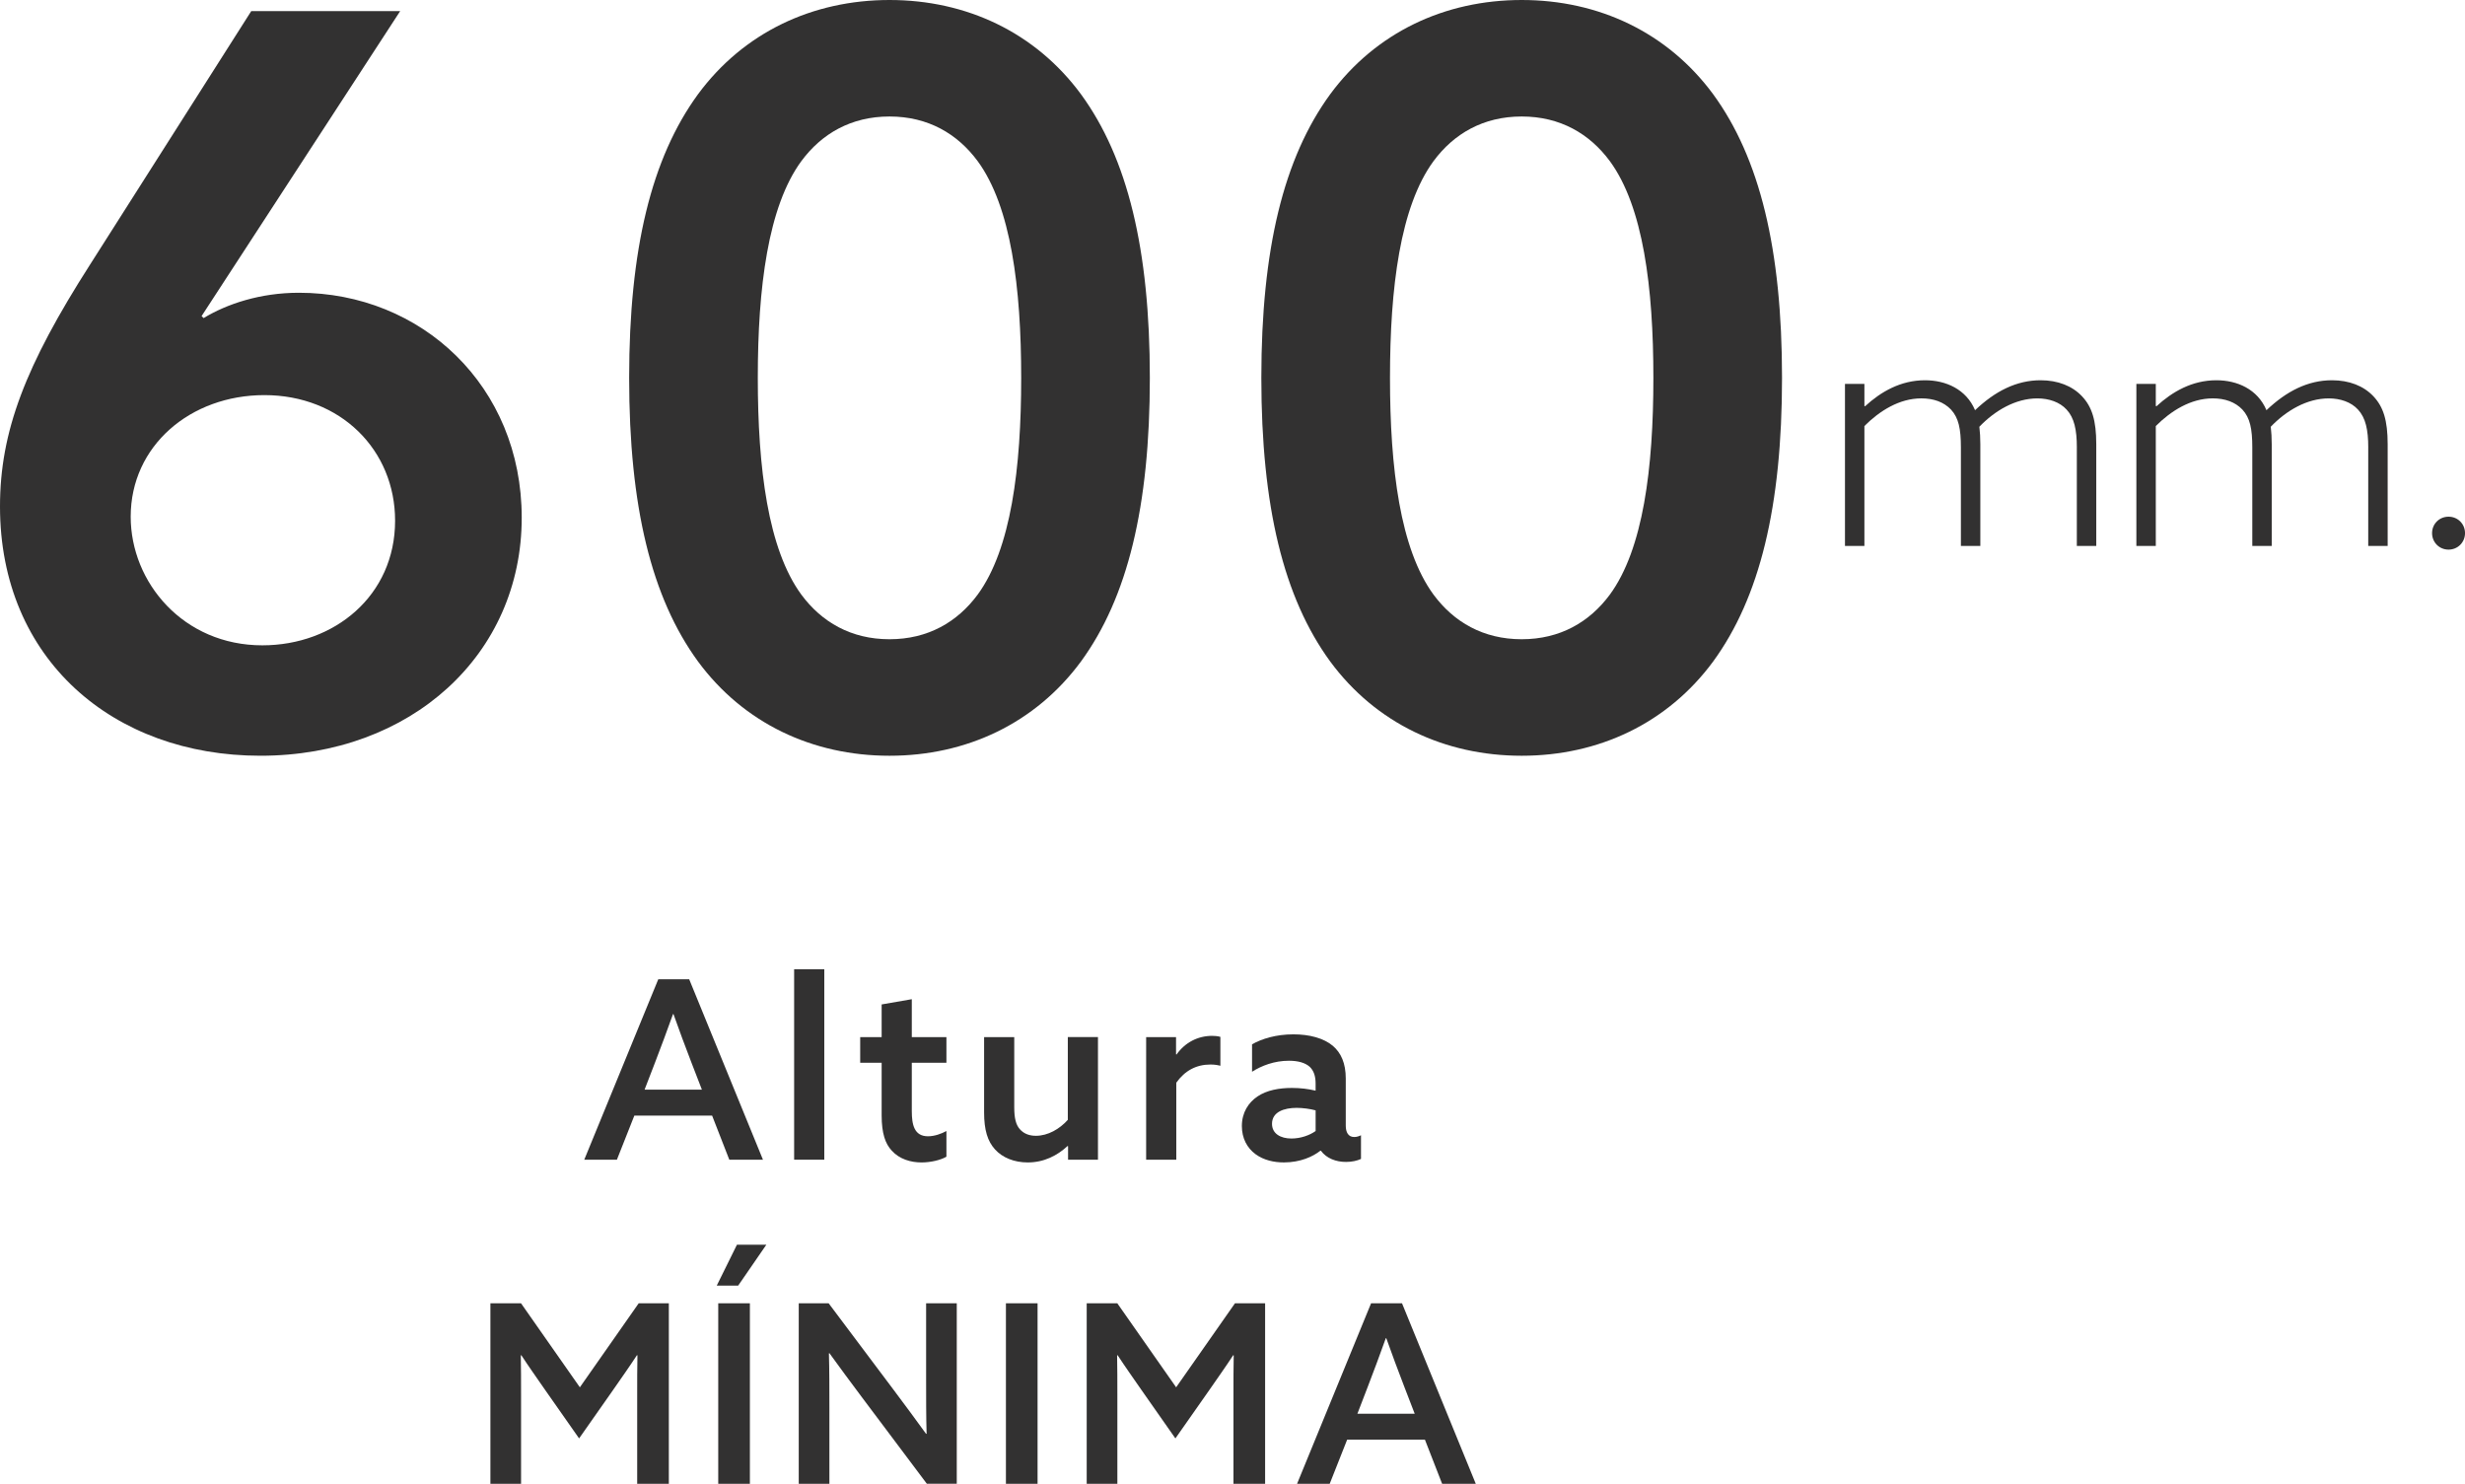
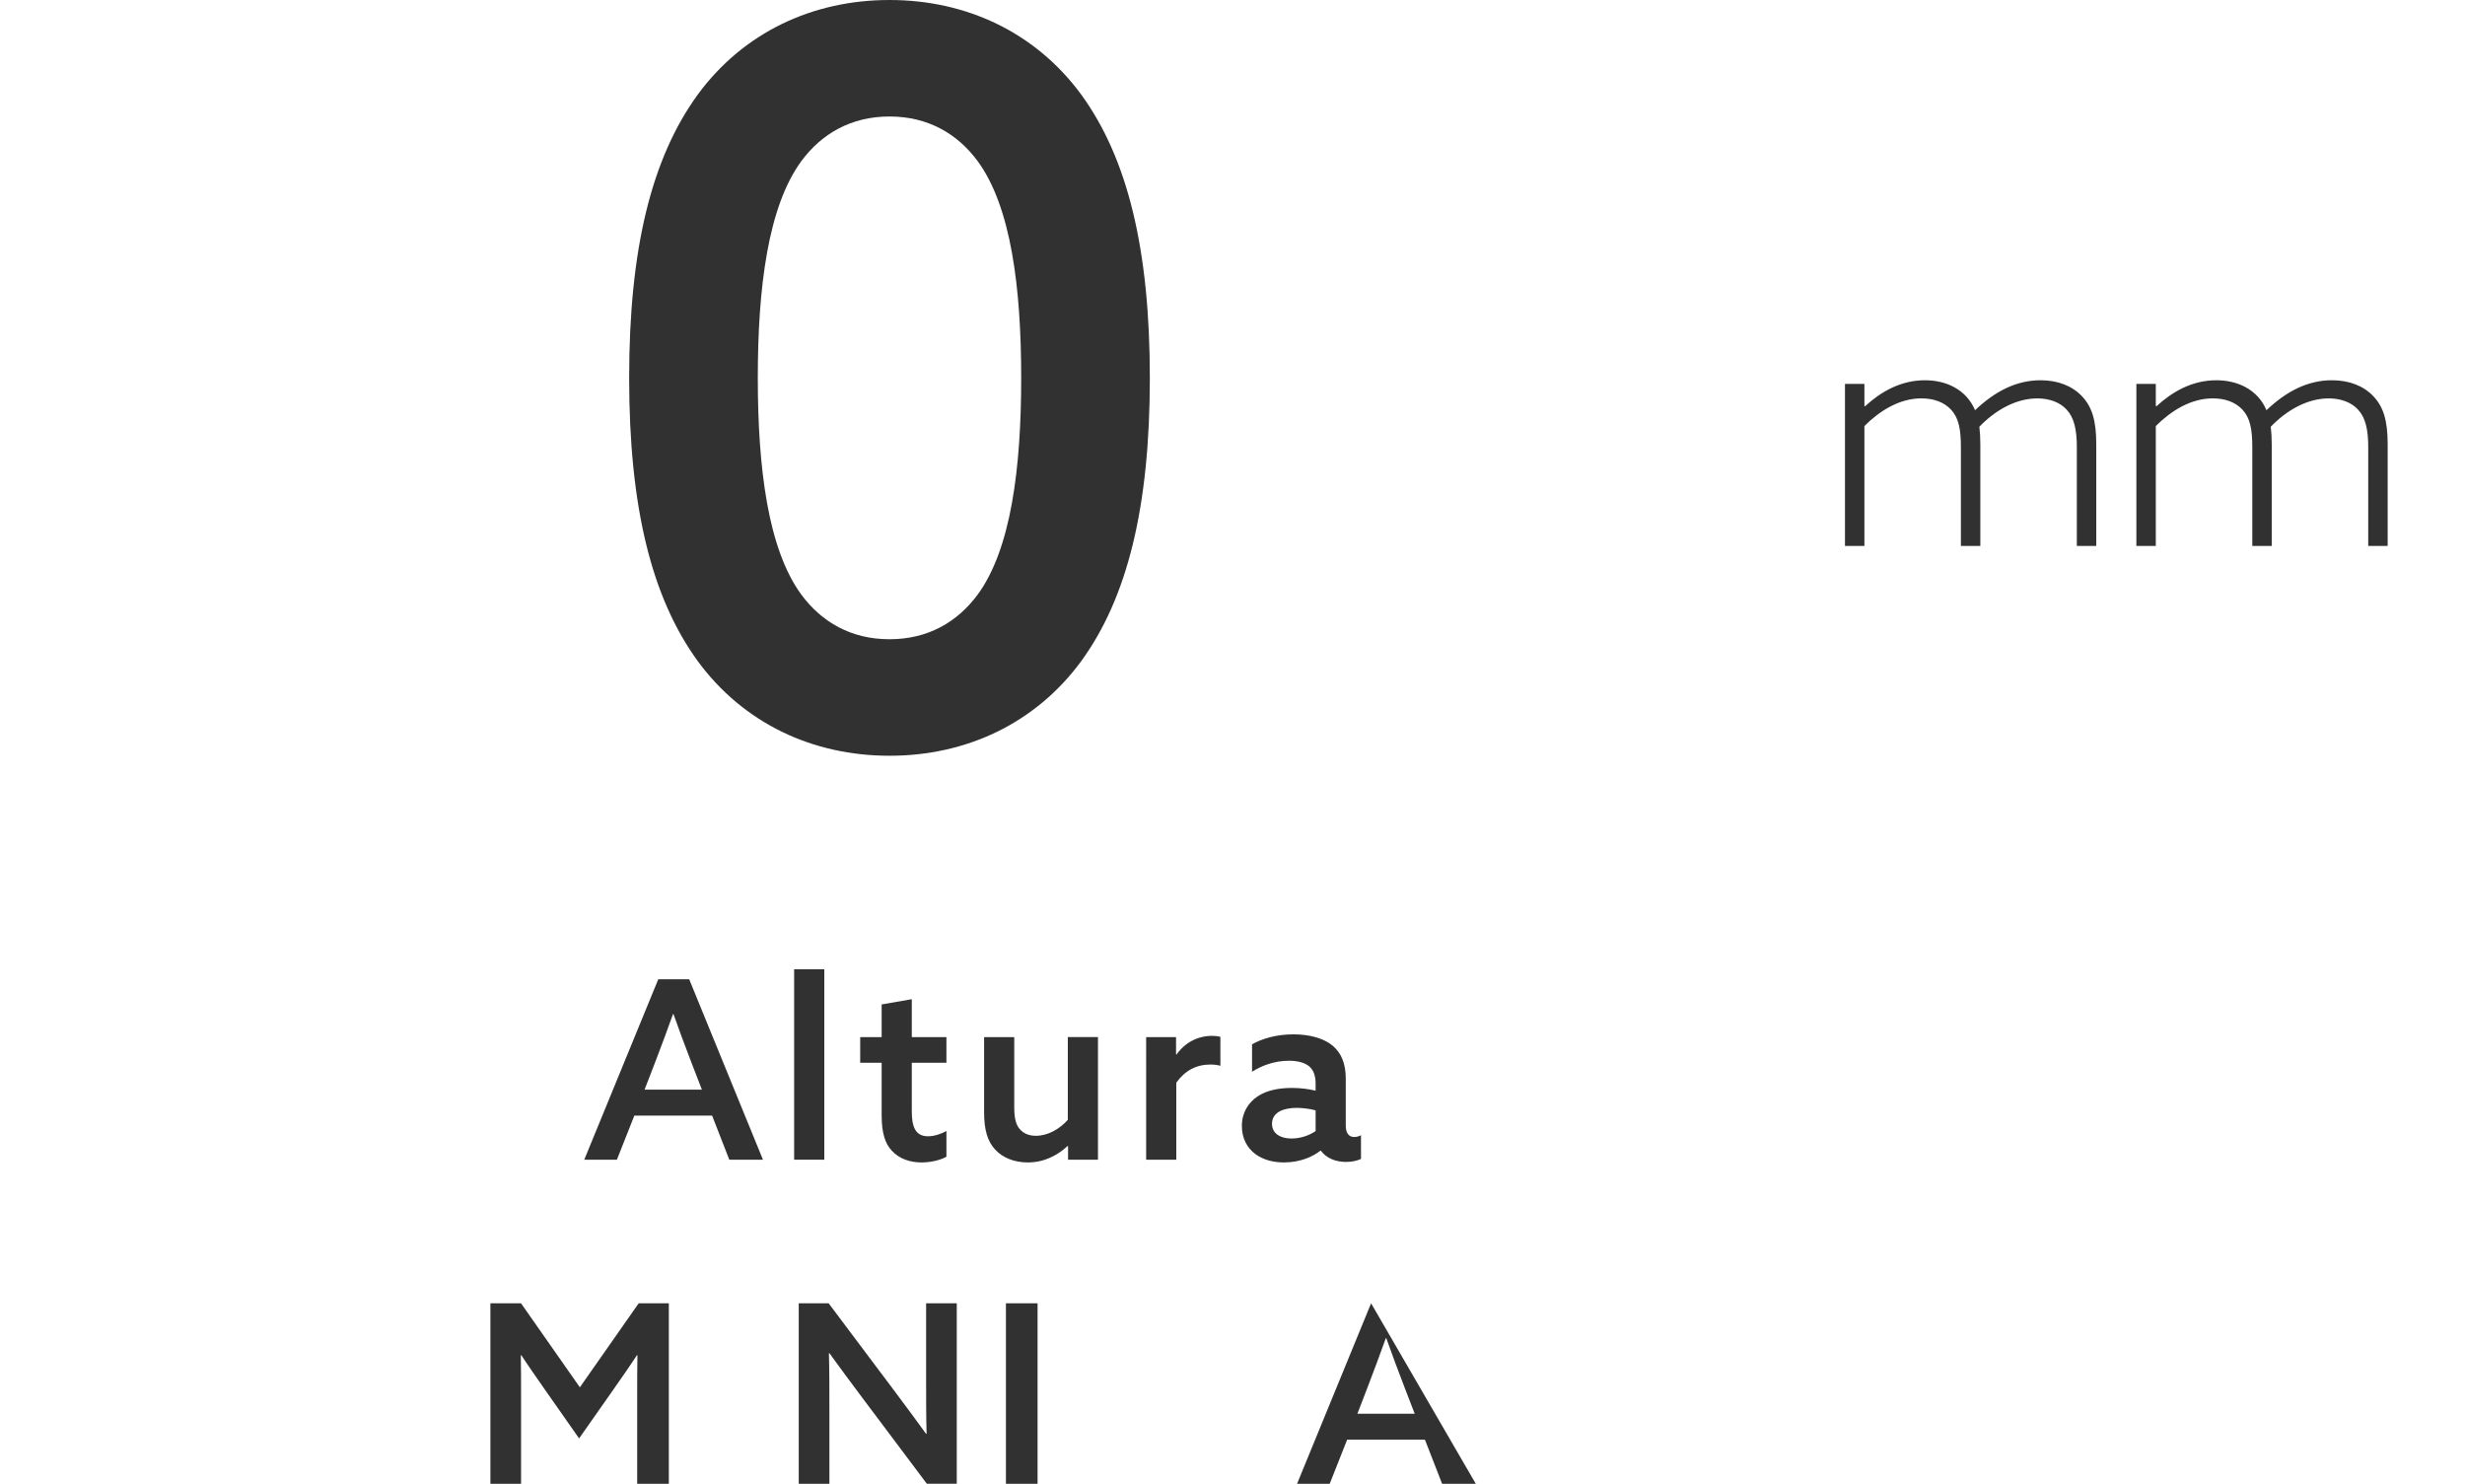
<svg xmlns="http://www.w3.org/2000/svg" version="1.1" x="0px" y="0px" width="126.727px" height="76.278px" viewBox="0 0 126.727 76.278" enable-background="new 0 0 126.727 76.278" xml:space="preserve">
  <defs>
</defs>
  <g>
    <g>
      <g>
-         <path fill="#323131" d="M20.572,0.573L10.364,16.249l0.104,0.103c1.198-0.729,2.917-1.302,4.896-1.302     c6.302,0,11.458,4.792,11.458,11.561c0,7.032-5.677,12.24-13.437,12.24C5.833,38.852,0,33.904,0,26.039     c0-3.853,1.303-7.239,4.636-12.447l8.28-13.02H20.572z M13.489,33.175c3.698,0,6.823-2.552,6.823-6.406     c0-3.646-2.813-6.457-6.719-6.457c-3.802,0-6.874,2.604-6.874,6.249C6.719,29.945,9.427,33.175,13.489,33.175z" />
-       </g>
+         </g>
      <g>
        <path fill="#323131" d="M35.886,4.843C38.229,1.667,41.771,0,45.73,0c3.958,0,7.499,1.667,9.843,4.843     c2.396,3.281,3.541,7.968,3.541,14.583c0,6.613-1.146,11.301-3.541,14.581c-2.344,3.177-5.885,4.845-9.843,4.845     c-3.958,0-7.5-1.668-9.844-4.845c-2.396-3.28-3.541-7.968-3.541-14.581C32.345,12.811,33.49,8.125,35.886,4.843z M41.199,30.571     c1.041,1.405,2.552,2.291,4.531,2.291c1.979,0,3.489-0.886,4.53-2.291c1.719-2.344,2.24-6.51,2.24-11.145     s-0.521-8.802-2.24-11.145c-1.041-1.407-2.552-2.292-4.53-2.292c-1.979,0-3.49,0.886-4.531,2.292     c-1.719,2.343-2.24,6.51-2.24,11.145S39.48,28.227,41.199,30.571z" />
      </g>
      <g>
-         <path fill="#323131" d="M68.387,4.843C70.73,1.667,74.272,0,78.231,0c3.958,0,7.499,1.667,9.843,4.843     c2.396,3.281,3.541,7.968,3.541,14.583c0,6.613-1.146,11.301-3.541,14.581c-2.344,3.177-5.885,4.845-9.843,4.845     c-3.958,0-7.5-1.668-9.844-4.845c-2.396-3.28-3.541-7.968-3.541-14.581C64.846,12.811,65.991,8.125,68.387,4.843z M73.7,30.571     c1.041,1.405,2.552,2.291,4.531,2.291c1.979,0,3.489-0.886,4.53-2.291c1.719-2.344,2.24-6.51,2.24-11.145     s-0.521-8.802-2.24-11.145c-1.041-1.407-2.552-2.292-4.53-2.292c-1.979,0-3.49,0.886-4.531,2.292     c-1.719,2.343-2.24,6.51-2.24,11.145S71.981,28.227,73.7,30.571z" />
-       </g>
+         </g>
    </g>
    <g>
      <g>
        <path fill="#323131" d="M39.224,59.618h-1.73l-0.884-2.267h-3.998l-0.897,2.267h-1.678l3.805-9.275h1.59L39.224,59.618z      M33.138,56.017h2.947l-0.539-1.395c-0.32-0.833-0.628-1.653-0.922-2.487h-0.025c-0.308,0.859-0.603,1.654-0.923,2.487     L33.138,56.017z" />
      </g>
      <g>
        <path fill="#323131" d="M40.827,49.829h1.55v9.789h-1.55V49.829z" />
      </g>
      <g>
        <path fill="#323131" d="M45.326,57.337v-2.702h-1.103v-1.32h1.103v-1.679l1.55-0.269v1.948h1.78v1.32h-1.78v2.485     c0,0.704,0.127,1.294,0.833,1.294c0.333,0,0.691-0.129,0.947-0.27v1.32c-0.281,0.167-0.794,0.295-1.281,0.295     c-0.551,0-1.14-0.167-1.538-0.616C45.518,58.798,45.326,58.273,45.326,57.337z" />
      </g>
      <g>
        <path fill="#323131" d="M50.593,57.184v-3.869h1.55v3.613c0,0.563,0.09,0.896,0.281,1.115c0.231,0.267,0.539,0.346,0.833,0.346     c0.616,0,1.217-0.346,1.64-0.82v-4.254h1.55v6.303H54.91v-0.691l-0.025-0.013c-0.525,0.487-1.205,0.845-2.05,0.845     c-0.691,0-1.294-0.243-1.678-0.666C50.772,58.67,50.593,58.094,50.593,57.184z" />
      </g>
      <g>
        <path fill="#323131" d="M58.923,53.315h1.538v0.883l0.025,0.013c0.435-0.614,1.089-0.96,1.832-0.96     c0.141,0,0.283,0.013,0.423,0.052v1.486c-0.153-0.039-0.307-0.064-0.512-0.064c-0.73,0-1.32,0.319-1.755,0.935v3.959h-1.55     V53.315z" />
      </g>
      <g>
        <path fill="#323131" d="M64.55,59.336c-0.437-0.32-0.705-0.82-0.705-1.447c0-0.693,0.333-1.206,0.807-1.525     c0.474-0.32,1.114-0.435,1.767-0.435c0.437,0,0.834,0.05,1.217,0.14v-0.372c0-0.384-0.102-0.666-0.307-0.858     c-0.231-0.204-0.59-0.308-1.064-0.308c-0.757,0-1.41,0.257-1.897,0.565v-1.41c0.501-0.283,1.23-0.512,2.127-0.512     c0.82,0,1.55,0.192,2.025,0.589c0.423,0.36,0.666,0.897,0.666,1.679v2.421c0,0.347,0.129,0.589,0.437,0.589     c0.115,0,0.242-0.038,0.346-0.09v1.217c-0.193,0.09-0.462,0.154-0.77,0.154c-0.512,0-0.999-0.179-1.293-0.577h-0.026     c-0.384,0.307-1.037,0.602-1.871,0.602C65.497,59.759,64.973,59.644,64.55,59.336z M67.637,58.144v-1.062     c-0.281-0.078-0.666-0.129-0.974-0.129c-0.64,0-1.268,0.204-1.268,0.82c0,0.512,0.448,0.756,0.999,0.756     C66.869,58.529,67.33,58.362,67.637,58.144z" />
      </g>
      <g>
        <path fill="#323131" d="M25.211,67.001h1.576l3.024,4.318l3.024-4.318h1.55v9.278h-1.627v-4.587c0-0.705,0-1.371,0.013-2.012     l-0.025-0.013c-0.385,0.589-0.795,1.166-1.23,1.794l-1.744,2.485l-1.742-2.485c-0.435-0.628-0.845-1.205-1.23-1.794l-0.025,0.013     c0.013,0.641,0.013,1.307,0.013,2.012v4.587h-1.576V67.001z" />
      </g>
      <g>
-         <path fill="#323131" d="M37.949,66.092h-1.101l1.038-2.102h1.511L37.949,66.092z M36.925,67.001h1.627v9.278h-1.627V67.001z" />
-       </g>
+         </g>
      <g>
        <path fill="#323131" d="M41.064,76.278v-9.278h1.537l3.357,4.472c0.577,0.768,1.115,1.499,1.654,2.242l0.025-0.013     c-0.025-0.87-0.025-1.819-0.025-2.806v-3.896h1.576v9.278H47.65l-3.357-4.472c-0.577-0.768-1.115-1.5-1.653-2.242l-0.025,0.013     c0.025,0.87,0.025,1.819,0.025,2.806v3.896H41.064z" />
      </g>
      <g>
        <path fill="#323131" d="M51.715,67.001h1.627v9.278h-1.627V67.001z" />
      </g>
      <g>
-         <path fill="#323131" d="M55.866,67.001h1.576l3.024,4.318l3.024-4.318h1.55v9.278h-1.627v-4.587c0-0.705,0-1.371,0.013-2.012     l-0.025-0.013c-0.385,0.589-0.795,1.166-1.23,1.794l-1.743,2.485l-1.742-2.485c-0.435-0.628-0.845-1.205-1.23-1.794l-0.025,0.013     c0.013,0.641,0.013,1.307,0.013,2.012v4.587h-1.576V67.001z" />
-       </g>
+         </g>
      <g>
-         <path fill="#323131" d="M75.87,76.278h-1.73l-0.884-2.268h-3.998l-0.897,2.268h-1.678l3.805-9.278h1.59L75.87,76.278z      M69.784,72.678h2.947l-0.539-1.398c-0.32-0.833-0.628-1.653-0.922-2.485h-0.025c-0.308,0.858-0.603,1.653-0.923,2.485     L69.784,72.678z" />
+         <path fill="#323131" d="M75.87,76.278h-1.73l-0.884-2.268h-3.998l-0.897,2.268h-1.678l3.805-9.278L75.87,76.278z      M69.784,72.678h2.947l-0.539-1.398c-0.32-0.833-0.628-1.653-0.922-2.485h-0.025c-0.308,0.858-0.603,1.653-0.923,2.485     L69.784,72.678z" />
      </g>
    </g>
    <g>
      <g>
        <path fill="#323131" d="M106.772,23.005c0-0.915-0.135-1.524-0.525-1.947c-0.355-0.391-0.914-0.577-1.507-0.577     c-1.118,0-2.184,0.627-2.98,1.457c0.033,0.27,0.05,0.575,0.05,0.896v5.233h-0.999v-5.063c0-0.965-0.119-1.524-0.508-1.947     c-0.372-0.391-0.898-0.577-1.524-0.577c-1.134,0-2.15,0.643-2.929,1.422v6.164h-0.999v-8.332h0.999v1.135l0.034,0.016     c0.812-0.746,1.829-1.337,3.081-1.337c1.067,0,2.117,0.457,2.574,1.54c1.033-0.982,2.133-1.54,3.37-1.54     c0.88,0,1.626,0.288,2.133,0.829c0.508,0.542,0.728,1.236,0.728,2.455v5.233h-0.999V23.005z" />
      </g>
      <g>
        <path fill="#323131" d="M121.753,23.005c0-0.915-0.135-1.524-0.525-1.947c-0.355-0.391-0.914-0.577-1.507-0.577     c-1.118,0-2.184,0.627-2.98,1.457c0.033,0.27,0.05,0.575,0.05,0.896v5.233h-0.999v-5.063c0-0.965-0.118-1.524-0.508-1.947     c-0.372-0.391-0.898-0.577-1.524-0.577c-1.134,0-2.15,0.643-2.929,1.422v6.164h-0.999v-8.332h0.999v1.135l0.034,0.016     c0.812-0.746,1.829-1.337,3.081-1.337c1.067,0,2.117,0.457,2.574,1.54c1.033-0.982,2.133-1.54,3.37-1.54     c0.88,0,1.626,0.288,2.133,0.829c0.508,0.542,0.728,1.236,0.728,2.455v5.233h-0.999V23.005z" />
      </g>
      <g>
-         <path fill="#323131" d="M125.881,26.562c0.474,0,0.847,0.371,0.847,0.845c0,0.474-0.373,0.848-0.847,0.848     c-0.474,0-0.847-0.373-0.847-0.848C125.034,26.932,125.407,26.562,125.881,26.562z" />
-       </g>
+         </g>
    </g>
  </g>
</svg>